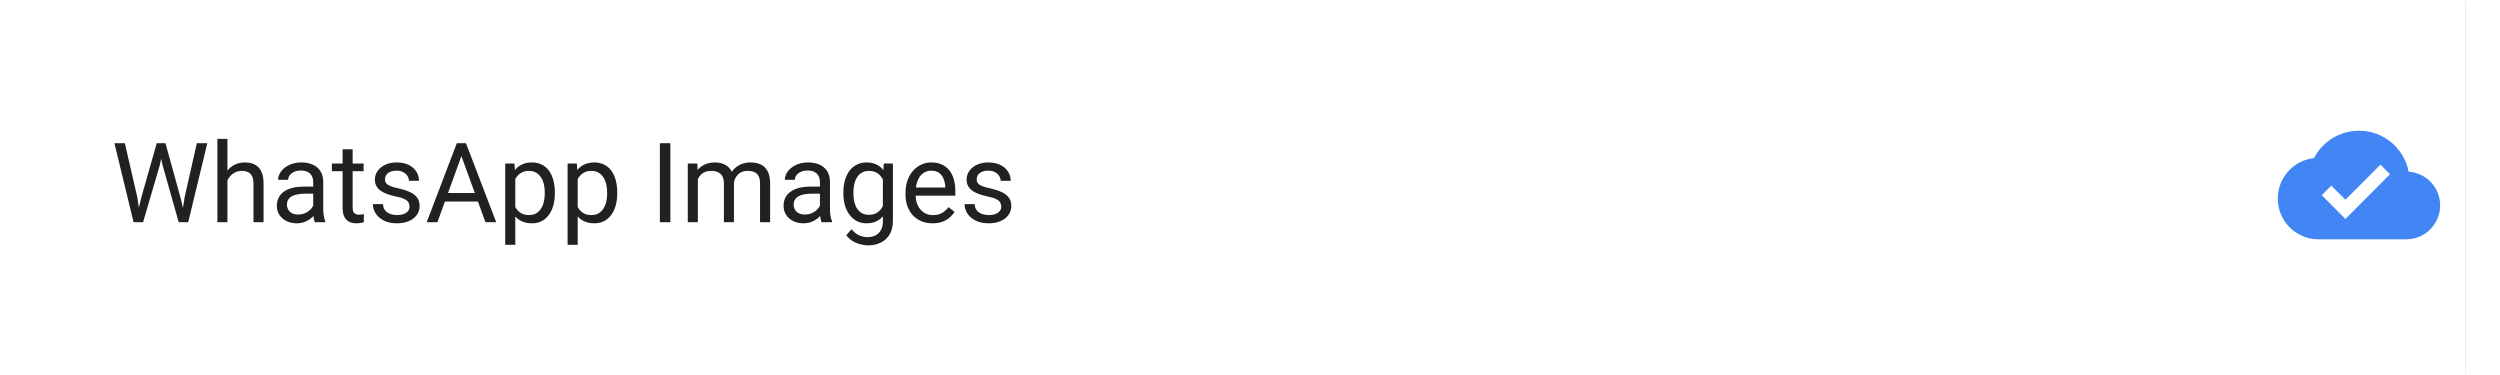
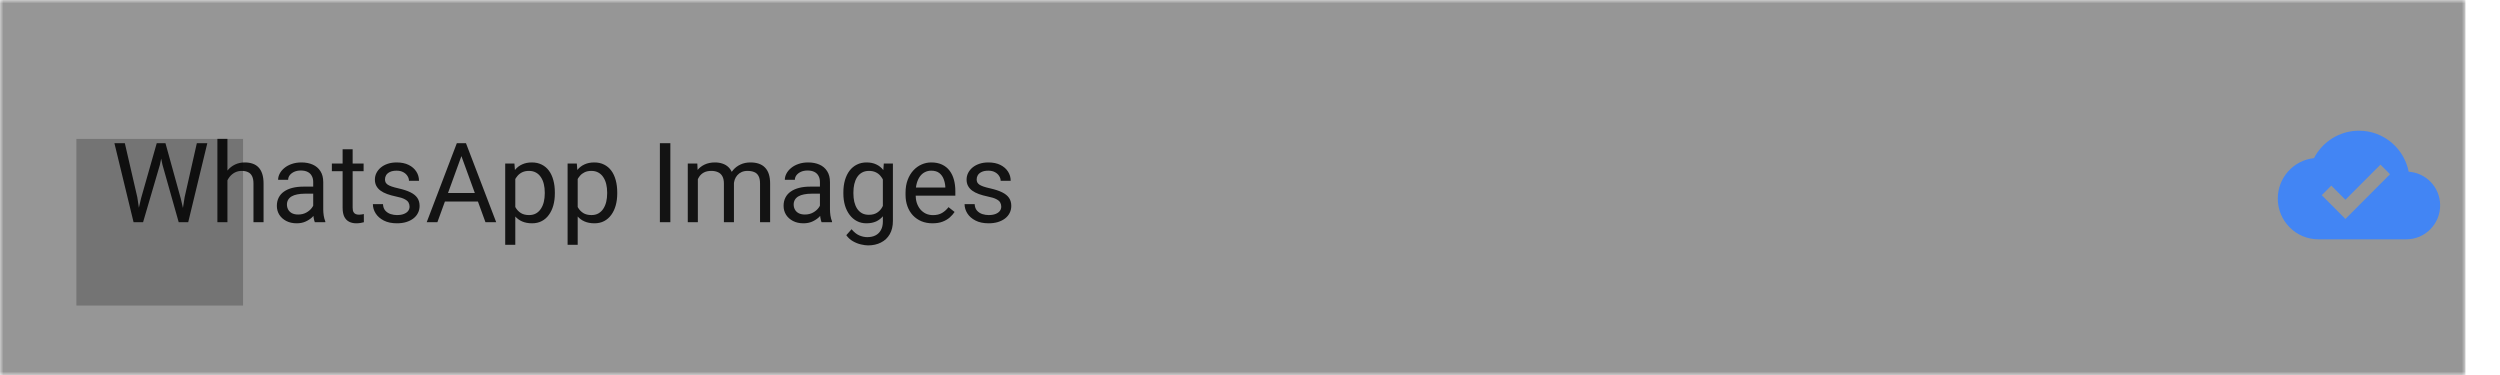
<svg xmlns="http://www.w3.org/2000/svg" width="360" height="54" viewBox="0 0 360 54" fill="none">
  <rect width="360" height="54" fill="white" />
  <mask id="mask0_1_1553" style="mask-type:alpha" maskUnits="userSpaceOnUse" x="0" y="0" width="360" height="54">
    <rect width="360" height="54" fill="#C4C4C4" />
  </mask>
  <g mask="url(#mask0_1_1553)">
    <rect x="-5" width="360" height="54" fill="#C4C4C4" />
    <rect x="4" y="18" width="110" height="21" fill="#FEFEFE" />
    <path fill-rule="evenodd" clip-rule="evenodd" d="M-5 -314V326H355V-314H-5Z" fill="#FAFAFA" />
    <mask id="mask1_1_1553" style="mask-type:alpha" maskUnits="userSpaceOnUse" x="-5" y="-314" width="360" height="640">
      <path fill-rule="evenodd" clip-rule="evenodd" d="M-5 -314V326H355V-314H-5Z" fill="white" />
    </mask>
    <g mask="url(#mask1_1_1553)">
      <path fill-rule="evenodd" clip-rule="evenodd" d="M-5 -314V278H355V-314H-5Z" fill="#323232" fill-opacity="0.502" />
      <mask id="mask2_1_1553" style="mask-type:alpha" maskUnits="userSpaceOnUse" x="-5" y="-314" width="360" height="592">
-         <path fill-rule="evenodd" clip-rule="evenodd" d="M-5 -314V278H355V-314H-5Z" fill="white" />
-       </mask>
+         </mask>
      <g mask="url(#mask2_1_1553)">
        <g filter="url(#filter0_dd_1_1553)">
          <path fill-rule="evenodd" clip-rule="evenodd" d="M-5 -314V278H299V-314H-5Z" fill="#FAFAFA" />
        </g>
-         <path d="M73.46 39.484C73.46 39.252 73.424 39.047 73.351 38.869C73.282 38.687 73.159 38.523 72.981 38.377C72.808 38.231 72.567 38.092 72.257 37.96C71.951 37.828 71.564 37.693 71.095 37.557C70.603 37.411 70.158 37.249 69.762 37.071C69.365 36.889 69.026 36.682 68.743 36.449C68.461 36.217 68.244 35.95 68.094 35.649C67.943 35.349 67.868 35.005 67.868 34.617C67.868 34.23 67.948 33.872 68.107 33.544C68.267 33.216 68.495 32.931 68.791 32.69C69.092 32.443 69.45 32.252 69.864 32.115C70.279 31.979 70.742 31.91 71.252 31.91C71.999 31.91 72.633 32.054 73.152 32.341C73.676 32.623 74.075 32.995 74.349 33.455C74.622 33.911 74.759 34.398 74.759 34.918H73.446C73.446 34.544 73.367 34.214 73.207 33.927C73.047 33.635 72.806 33.407 72.482 33.243C72.159 33.075 71.749 32.99 71.252 32.99C70.783 32.99 70.395 33.061 70.09 33.202C69.784 33.343 69.557 33.535 69.406 33.776C69.26 34.018 69.188 34.294 69.188 34.603C69.188 34.813 69.231 35.005 69.317 35.178C69.409 35.346 69.547 35.504 69.734 35.649C69.926 35.795 70.167 35.93 70.459 36.053C70.755 36.176 71.108 36.294 71.519 36.408C72.084 36.568 72.571 36.745 72.981 36.941C73.392 37.137 73.729 37.358 73.993 37.605C74.262 37.846 74.46 38.122 74.588 38.432C74.72 38.737 74.786 39.083 74.786 39.471C74.786 39.876 74.704 40.243 74.54 40.571C74.376 40.899 74.141 41.18 73.836 41.412C73.531 41.645 73.164 41.825 72.735 41.952C72.311 42.075 71.838 42.137 71.314 42.137C70.853 42.137 70.4 42.073 69.953 41.945C69.511 41.818 69.108 41.626 68.743 41.371C68.383 41.116 68.094 40.801 67.875 40.428C67.661 40.05 67.554 39.612 67.554 39.115H68.866C68.866 39.457 68.932 39.751 69.064 39.997C69.197 40.239 69.377 40.439 69.605 40.599C69.837 40.758 70.099 40.877 70.391 40.954C70.687 41.027 70.995 41.063 71.314 41.063C71.774 41.063 72.163 41 72.482 40.872C72.801 40.745 73.043 40.562 73.207 40.325C73.376 40.088 73.46 39.808 73.46 39.484ZM79.346 42.137C78.831 42.137 78.364 42.05 77.944 41.877C77.53 41.699 77.172 41.451 76.871 41.132C76.575 40.813 76.347 40.435 76.188 39.997C76.028 39.56 75.948 39.081 75.948 38.562V38.274C75.948 37.673 76.037 37.137 76.215 36.668C76.393 36.194 76.634 35.793 76.939 35.465C77.245 35.137 77.591 34.888 77.978 34.72C78.366 34.551 78.767 34.467 79.182 34.467C79.71 34.467 80.166 34.558 80.549 34.74C80.936 34.922 81.253 35.178 81.499 35.506C81.745 35.829 81.927 36.212 82.046 36.654C82.164 37.092 82.224 37.57 82.224 38.09V38.657H76.7V37.625H80.959V37.529C80.941 37.201 80.872 36.882 80.754 36.572C80.64 36.262 80.458 36.007 80.207 35.807C79.956 35.606 79.615 35.506 79.182 35.506C78.894 35.506 78.63 35.567 78.389 35.69C78.147 35.809 77.94 35.987 77.767 36.224C77.593 36.461 77.459 36.75 77.363 37.092C77.268 37.434 77.22 37.828 77.22 38.274V38.562C77.22 38.912 77.268 39.243 77.363 39.553C77.463 39.858 77.607 40.127 77.794 40.359C77.985 40.592 78.216 40.774 78.484 40.906C78.758 41.038 79.068 41.105 79.414 41.105C79.861 41.105 80.239 41.013 80.549 40.831C80.859 40.649 81.13 40.405 81.362 40.1L82.128 40.708C81.968 40.95 81.766 41.18 81.519 41.398C81.273 41.617 80.97 41.795 80.61 41.932C80.255 42.068 79.833 42.137 79.346 42.137ZM86.797 34.603V35.574H82.798V34.603H86.797ZM84.151 32.806H85.416V40.168C85.416 40.419 85.455 40.608 85.532 40.735C85.61 40.863 85.71 40.947 85.833 40.988C85.956 41.029 86.088 41.05 86.23 41.05C86.334 41.05 86.444 41.041 86.558 41.023C86.676 41 86.765 40.981 86.824 40.968L86.831 42C86.731 42.032 86.599 42.062 86.435 42.089C86.275 42.121 86.081 42.137 85.853 42.137C85.544 42.137 85.259 42.075 84.999 41.952C84.739 41.829 84.532 41.624 84.377 41.337C84.227 41.045 84.151 40.653 84.151 40.161V32.806ZM91.377 34.603V35.574H87.378V34.603H91.377ZM88.731 32.806H89.996V40.168C89.996 40.419 90.035 40.608 90.112 40.735C90.19 40.863 90.29 40.947 90.413 40.988C90.536 41.029 90.668 41.05 90.81 41.05C90.914 41.05 91.024 41.041 91.138 41.023C91.256 41 91.345 40.981 91.404 40.968L91.411 42C91.311 42.032 91.179 42.062 91.015 42.089C90.855 42.121 90.662 42.137 90.434 42.137C90.124 42.137 89.839 42.075 89.579 41.952C89.319 41.829 89.112 41.624 88.957 41.337C88.807 41.045 88.731 40.653 88.731 40.161V32.806ZM94.234 34.603V42H92.963V34.603H94.234ZM92.867 32.642C92.867 32.437 92.929 32.263 93.052 32.122C93.179 31.981 93.366 31.91 93.612 31.91C93.854 31.91 94.038 31.981 94.166 32.122C94.298 32.263 94.364 32.437 94.364 32.642C94.364 32.838 94.298 33.006 94.166 33.148C94.038 33.284 93.854 33.352 93.612 33.352C93.366 33.352 93.179 33.284 93.052 33.148C92.929 33.006 92.867 32.838 92.867 32.642ZM97.529 36.183V42H96.265V34.603H97.461L97.529 36.183ZM97.228 38.022L96.702 38.001C96.707 37.495 96.782 37.028 96.928 36.6C97.074 36.167 97.279 35.791 97.543 35.472C97.807 35.153 98.122 34.907 98.486 34.733C98.856 34.556 99.263 34.467 99.71 34.467C100.075 34.467 100.403 34.517 100.694 34.617C100.986 34.713 101.234 34.868 101.439 35.082C101.649 35.296 101.809 35.574 101.918 35.916C102.027 36.253 102.082 36.666 102.082 37.153V42H100.811V37.14C100.811 36.752 100.754 36.442 100.64 36.21C100.526 35.973 100.359 35.802 100.141 35.697C99.922 35.588 99.653 35.533 99.334 35.533C99.019 35.533 98.732 35.599 98.473 35.731C98.217 35.864 97.996 36.046 97.81 36.278C97.627 36.511 97.484 36.777 97.379 37.078C97.279 37.374 97.228 37.689 97.228 38.022ZM108.795 34.603H109.943V41.843C109.943 42.495 109.811 43.05 109.547 43.511C109.283 43.971 108.913 44.32 108.439 44.557C107.97 44.798 107.428 44.919 106.812 44.919C106.557 44.919 106.257 44.878 105.91 44.796C105.568 44.718 105.231 44.584 104.898 44.393C104.57 44.206 104.295 43.953 104.071 43.634L104.734 42.882C105.044 43.255 105.368 43.515 105.705 43.661C106.047 43.807 106.384 43.88 106.717 43.88C107.118 43.88 107.464 43.805 107.756 43.654C108.048 43.504 108.273 43.281 108.433 42.984C108.597 42.693 108.679 42.333 108.679 41.904V36.23L108.795 34.603ZM103.702 38.384V38.24C103.702 37.675 103.768 37.162 103.9 36.702C104.037 36.237 104.231 35.839 104.481 35.506C104.737 35.173 105.044 34.918 105.404 34.74C105.764 34.558 106.17 34.467 106.621 34.467C107.086 34.467 107.492 34.549 107.838 34.713C108.189 34.872 108.485 35.107 108.727 35.417C108.973 35.722 109.166 36.092 109.308 36.524C109.449 36.957 109.547 37.447 109.602 37.994V38.623C109.551 39.165 109.453 39.653 109.308 40.086C109.166 40.519 108.973 40.888 108.727 41.193C108.485 41.499 108.189 41.733 107.838 41.898C107.487 42.057 107.077 42.137 106.607 42.137C106.165 42.137 105.764 42.043 105.404 41.856C105.049 41.67 104.743 41.408 104.488 41.07C104.233 40.733 104.037 40.337 103.9 39.881C103.768 39.421 103.702 38.922 103.702 38.384ZM104.967 38.24V38.384C104.967 38.753 105.003 39.099 105.076 39.423C105.154 39.746 105.27 40.031 105.425 40.277C105.584 40.523 105.787 40.717 106.033 40.858C106.279 40.995 106.573 41.063 106.915 41.063C107.334 41.063 107.681 40.975 107.954 40.797C108.228 40.619 108.444 40.384 108.604 40.093C108.768 39.801 108.895 39.484 108.986 39.143V37.495C108.936 37.245 108.859 37.003 108.754 36.77C108.654 36.533 108.521 36.324 108.357 36.142C108.198 35.955 108 35.807 107.763 35.697C107.526 35.588 107.248 35.533 106.929 35.533C106.582 35.533 106.284 35.606 106.033 35.752C105.787 35.893 105.584 36.089 105.425 36.34C105.27 36.586 105.154 36.873 105.076 37.201C105.003 37.525 104.967 37.871 104.967 38.24ZM116.171 40.038C116.171 39.856 116.13 39.687 116.048 39.532C115.97 39.373 115.809 39.229 115.562 39.102C115.321 38.969 114.956 38.855 114.469 38.76C114.059 38.673 113.687 38.571 113.354 38.452C113.026 38.334 112.746 38.19 112.514 38.022C112.286 37.853 112.11 37.655 111.987 37.427C111.864 37.199 111.803 36.932 111.803 36.627C111.803 36.335 111.867 36.06 111.994 35.8C112.126 35.54 112.311 35.31 112.548 35.109C112.789 34.909 113.079 34.752 113.416 34.638C113.753 34.524 114.129 34.467 114.544 34.467C115.136 34.467 115.642 34.572 116.062 34.781C116.481 34.991 116.802 35.271 117.025 35.622C117.249 35.968 117.36 36.353 117.36 36.777H116.096C116.096 36.572 116.034 36.374 115.911 36.183C115.793 35.987 115.617 35.825 115.385 35.697C115.157 35.57 114.877 35.506 114.544 35.506C114.193 35.506 113.908 35.56 113.689 35.67C113.475 35.775 113.318 35.909 113.218 36.073C113.122 36.237 113.074 36.41 113.074 36.593C113.074 36.73 113.097 36.852 113.143 36.962C113.193 37.067 113.279 37.165 113.402 37.256C113.525 37.342 113.699 37.425 113.922 37.502C114.145 37.579 114.43 37.657 114.776 37.734C115.382 37.871 115.882 38.035 116.273 38.227C116.665 38.418 116.957 38.653 117.148 38.931C117.34 39.209 117.436 39.546 117.436 39.942C117.436 40.266 117.367 40.562 117.23 40.831C117.098 41.1 116.905 41.332 116.649 41.528C116.399 41.72 116.098 41.87 115.747 41.98C115.401 42.084 115.011 42.137 114.578 42.137C113.926 42.137 113.375 42.02 112.924 41.788C112.473 41.556 112.131 41.255 111.898 40.886C111.666 40.517 111.55 40.127 111.55 39.717H112.821C112.84 40.063 112.94 40.339 113.122 40.544C113.304 40.745 113.528 40.888 113.792 40.975C114.056 41.057 114.318 41.098 114.578 41.098C114.924 41.098 115.214 41.052 115.446 40.961C115.683 40.87 115.863 40.745 115.986 40.585C116.109 40.425 116.171 40.243 116.171 40.038Z" fill="#747474" />
        <path opacity="0.54" fill-rule="evenodd" clip-rule="evenodd" d="M23 39.299C22.284 39.299 21.7 38.719 21.7 38C21.7 37.283 22.284 36.701 23 36.701C23.717 36.701 24.3 37.283 24.3 38C24.3 38.719 23.717 39.299 23 39.299ZM21.999 29H23.999V34.999H21.999V29ZM26.728 25H19.271L14 30.272V37.728L19.271 42.999H26.728L32.001 37.728V30.272L26.728 25Z" fill="black" />
      </g>
    </g>
    <rect x="11" y="20" width="24" height="24" fill="#747474" />
-     <path fill-rule="evenodd" clip-rule="evenodd" d="M-5 -314V326H355V-314H-5Z" fill="white" />
    <mask id="mask3_1_1553" style="mask-type:alpha" maskUnits="userSpaceOnUse" x="-5" y="-314" width="360" height="640">
      <path fill-rule="evenodd" clip-rule="evenodd" d="M-5 -314V326H355V-314H-5Z" fill="white" />
    </mask>
    <g mask="url(#mask3_1_1553)">
</g>
    <path fill-rule="evenodd" clip-rule="evenodd" d="M346.851 24.725C346.188 21.352 343.237 18.821 339.69 18.821C336.875 18.821 334.43 20.424 333.212 22.77C330.28 23.083 328 25.576 328 28.596C328 31.832 330.621 34.462 333.845 34.462H346.51C349.199 34.462 351.381 32.272 351.381 29.574C351.381 26.993 349.384 24.901 346.851 24.725ZM337.742 31.529L334.332 28.107L335.706 26.729L337.742 28.762L342.788 23.708L344.162 25.087L337.742 31.529Z" fill="#4285F4" />
  </g>
  <path d="M20.312 28.562L22.57 20.625H23.664L23.031 23.711L20.602 32H19.516L20.312 28.562ZM17.977 20.625L19.773 28.406L20.312 32H19.234L16.477 20.625H17.977ZM26.586 28.398L28.344 20.625H29.852L27.102 32H26.023L26.586 28.398ZM23.828 20.625L26.023 28.562L26.82 32H25.734L23.391 23.711L22.75 20.625H23.828ZM32.75 20V32H31.305V20H32.75ZM32.406 27.453L31.805 27.43C31.81 26.852 31.896 26.318 32.062 25.828C32.229 25.333 32.464 24.904 32.766 24.539C33.068 24.174 33.427 23.893 33.844 23.695C34.266 23.492 34.732 23.391 35.242 23.391C35.659 23.391 36.034 23.448 36.367 23.562C36.7 23.672 36.984 23.849 37.219 24.094C37.458 24.338 37.641 24.656 37.766 25.047C37.891 25.432 37.953 25.904 37.953 26.461V32H36.5V26.445C36.5 26.003 36.435 25.648 36.305 25.383C36.175 25.112 35.984 24.917 35.734 24.797C35.484 24.672 35.177 24.609 34.812 24.609C34.453 24.609 34.125 24.685 33.828 24.836C33.536 24.987 33.284 25.195 33.07 25.461C32.862 25.727 32.698 26.031 32.578 26.375C32.464 26.713 32.406 27.073 32.406 27.453ZM45.102 30.555V26.203C45.102 25.87 45.034 25.581 44.898 25.336C44.768 25.086 44.57 24.893 44.305 24.758C44.039 24.622 43.711 24.555 43.32 24.555C42.956 24.555 42.635 24.617 42.359 24.742C42.089 24.867 41.875 25.031 41.719 25.234C41.568 25.438 41.492 25.656 41.492 25.891H40.047C40.047 25.588 40.125 25.289 40.281 24.992C40.438 24.695 40.661 24.427 40.953 24.188C41.25 23.943 41.604 23.75 42.016 23.609C42.432 23.463 42.896 23.391 43.406 23.391C44.021 23.391 44.562 23.495 45.031 23.703C45.505 23.912 45.875 24.227 46.141 24.648C46.411 25.065 46.547 25.588 46.547 26.219V30.156C46.547 30.438 46.57 30.737 46.617 31.055C46.669 31.372 46.745 31.646 46.844 31.875V32H45.336C45.263 31.833 45.206 31.612 45.164 31.336C45.122 31.055 45.102 30.794 45.102 30.555ZM45.352 26.875L45.367 27.891H43.906C43.495 27.891 43.128 27.924 42.805 27.992C42.482 28.055 42.211 28.151 41.992 28.281C41.773 28.412 41.607 28.576 41.492 28.773C41.378 28.966 41.32 29.193 41.32 29.453C41.32 29.719 41.38 29.961 41.5 30.18C41.62 30.398 41.8 30.573 42.039 30.703C42.284 30.828 42.583 30.891 42.938 30.891C43.38 30.891 43.771 30.797 44.109 30.609C44.448 30.422 44.716 30.193 44.914 29.922C45.117 29.651 45.227 29.388 45.242 29.133L45.859 29.828C45.823 30.047 45.724 30.289 45.562 30.555C45.401 30.82 45.185 31.076 44.914 31.32C44.648 31.56 44.331 31.76 43.961 31.922C43.596 32.078 43.185 32.156 42.727 32.156C42.154 32.156 41.651 32.044 41.219 31.82C40.792 31.596 40.458 31.297 40.219 30.922C39.984 30.542 39.867 30.117 39.867 29.648C39.867 29.195 39.956 28.797 40.133 28.453C40.31 28.104 40.565 27.815 40.898 27.586C41.232 27.352 41.633 27.174 42.102 27.055C42.57 26.935 43.094 26.875 43.672 26.875H45.352ZM52.359 23.547V24.656H47.789V23.547H52.359ZM49.336 21.492H50.781V29.906C50.781 30.193 50.825 30.409 50.914 30.555C51.003 30.701 51.117 30.797 51.258 30.844C51.398 30.891 51.55 30.914 51.711 30.914C51.831 30.914 51.956 30.904 52.086 30.883C52.221 30.857 52.323 30.836 52.391 30.82L52.398 32C52.284 32.036 52.133 32.07 51.945 32.102C51.763 32.138 51.542 32.156 51.281 32.156C50.927 32.156 50.602 32.086 50.305 31.945C50.008 31.805 49.771 31.57 49.594 31.242C49.422 30.909 49.336 30.461 49.336 29.898V21.492ZM58.977 29.758C58.977 29.549 58.93 29.357 58.836 29.18C58.747 28.997 58.562 28.833 58.281 28.688C58.005 28.537 57.589 28.406 57.031 28.297C56.562 28.198 56.138 28.081 55.758 27.945C55.383 27.81 55.062 27.646 54.797 27.453C54.536 27.26 54.336 27.034 54.195 26.773C54.055 26.513 53.984 26.208 53.984 25.859C53.984 25.526 54.057 25.211 54.203 24.914C54.354 24.617 54.565 24.354 54.836 24.125C55.112 23.896 55.443 23.716 55.828 23.586C56.214 23.456 56.643 23.391 57.117 23.391C57.794 23.391 58.372 23.51 58.852 23.75C59.331 23.99 59.698 24.31 59.953 24.711C60.208 25.107 60.336 25.547 60.336 26.031H58.891C58.891 25.797 58.82 25.57 58.68 25.352C58.544 25.128 58.344 24.943 58.078 24.797C57.818 24.651 57.497 24.578 57.117 24.578C56.716 24.578 56.391 24.641 56.141 24.766C55.896 24.885 55.716 25.039 55.602 25.227C55.492 25.414 55.438 25.612 55.438 25.82C55.438 25.977 55.464 26.117 55.516 26.242C55.573 26.362 55.672 26.474 55.812 26.578C55.953 26.677 56.151 26.771 56.406 26.859C56.661 26.948 56.987 27.037 57.383 27.125C58.075 27.281 58.646 27.469 59.094 27.688C59.542 27.906 59.875 28.174 60.094 28.492C60.312 28.81 60.422 29.195 60.422 29.648C60.422 30.018 60.344 30.357 60.188 30.664C60.036 30.971 59.815 31.237 59.523 31.461C59.237 31.68 58.893 31.852 58.492 31.977C58.096 32.096 57.651 32.156 57.156 32.156C56.411 32.156 55.781 32.023 55.266 31.758C54.75 31.492 54.359 31.148 54.094 30.727C53.828 30.305 53.695 29.859 53.695 29.391H55.148C55.169 29.787 55.284 30.102 55.492 30.336C55.7 30.565 55.956 30.729 56.258 30.828C56.56 30.922 56.859 30.969 57.156 30.969C57.552 30.969 57.883 30.917 58.148 30.812C58.419 30.708 58.625 30.565 58.766 30.383C58.906 30.201 58.977 29.992 58.977 29.758ZM66.75 21.633L62.984 32H61.445L65.781 20.625H66.773L66.75 21.633ZM69.906 32L66.133 21.633L66.109 20.625H67.102L71.453 32H69.906ZM69.711 27.789V29.023H63.32V27.789H69.711ZM74.203 25.172V35.25H72.75V23.547H74.078L74.203 25.172ZM79.898 27.703V27.867C79.898 28.482 79.826 29.052 79.68 29.578C79.534 30.099 79.32 30.552 79.039 30.938C78.763 31.323 78.422 31.622 78.016 31.836C77.609 32.05 77.143 32.156 76.617 32.156C76.081 32.156 75.607 32.068 75.195 31.891C74.784 31.713 74.435 31.456 74.148 31.117C73.862 30.779 73.633 30.372 73.461 29.898C73.294 29.424 73.18 28.891 73.117 28.297V27.422C73.18 26.797 73.297 26.237 73.469 25.742C73.641 25.247 73.867 24.826 74.148 24.477C74.435 24.122 74.781 23.854 75.188 23.672C75.594 23.484 76.062 23.391 76.594 23.391C77.125 23.391 77.596 23.495 78.008 23.703C78.419 23.906 78.766 24.198 79.047 24.578C79.328 24.958 79.539 25.414 79.68 25.945C79.826 26.471 79.898 27.057 79.898 27.703ZM78.445 27.867V27.703C78.445 27.281 78.401 26.885 78.312 26.516C78.224 26.141 78.086 25.812 77.898 25.531C77.716 25.245 77.482 25.021 77.195 24.859C76.909 24.693 76.568 24.609 76.172 24.609C75.807 24.609 75.49 24.672 75.219 24.797C74.953 24.922 74.727 25.091 74.539 25.305C74.352 25.513 74.198 25.753 74.078 26.023C73.963 26.289 73.878 26.565 73.82 26.852V28.875C73.924 29.24 74.07 29.583 74.258 29.906C74.445 30.224 74.695 30.482 75.008 30.68C75.32 30.872 75.713 30.969 76.188 30.969C76.578 30.969 76.914 30.888 77.195 30.727C77.482 30.56 77.716 30.333 77.898 30.047C78.086 29.76 78.224 29.432 78.312 29.062C78.401 28.688 78.445 28.289 78.445 27.867ZM83.188 25.172V35.25H81.734V23.547H83.062L83.188 25.172ZM88.883 27.703V27.867C88.883 28.482 88.81 29.052 88.664 29.578C88.518 30.099 88.305 30.552 88.023 30.938C87.747 31.323 87.406 31.622 87 31.836C86.594 32.05 86.128 32.156 85.602 32.156C85.065 32.156 84.591 32.068 84.18 31.891C83.768 31.713 83.419 31.456 83.133 31.117C82.846 30.779 82.617 30.372 82.445 29.898C82.279 29.424 82.164 28.891 82.102 28.297V27.422C82.164 26.797 82.281 26.237 82.453 25.742C82.625 25.247 82.852 24.826 83.133 24.477C83.419 24.122 83.766 23.854 84.172 23.672C84.578 23.484 85.047 23.391 85.578 23.391C86.109 23.391 86.581 23.495 86.992 23.703C87.404 23.906 87.75 24.198 88.031 24.578C88.312 24.958 88.523 25.414 88.664 25.945C88.81 26.471 88.883 27.057 88.883 27.703ZM87.43 27.867V27.703C87.43 27.281 87.385 26.885 87.297 26.516C87.208 26.141 87.07 25.812 86.883 25.531C86.701 25.245 86.466 25.021 86.18 24.859C85.893 24.693 85.552 24.609 85.156 24.609C84.792 24.609 84.474 24.672 84.203 24.797C83.938 24.922 83.711 25.091 83.523 25.305C83.336 25.513 83.182 25.753 83.062 26.023C82.948 26.289 82.862 26.565 82.805 26.852V28.875C82.909 29.24 83.055 29.583 83.242 29.906C83.43 30.224 83.68 30.482 83.992 30.68C84.305 30.872 84.698 30.969 85.172 30.969C85.562 30.969 85.898 30.888 86.18 30.727C86.466 30.56 86.701 30.333 86.883 30.047C87.07 29.76 87.208 29.432 87.297 29.062C87.385 28.688 87.43 28.289 87.43 27.867ZM96.531 20.625V32H95.023V20.625H96.531ZM100.492 25.227V32H99.039V23.547H100.414L100.492 25.227ZM100.195 27.453L99.523 27.43C99.529 26.852 99.604 26.318 99.75 25.828C99.896 25.333 100.112 24.904 100.398 24.539C100.685 24.174 101.042 23.893 101.469 23.695C101.896 23.492 102.391 23.391 102.953 23.391C103.349 23.391 103.714 23.448 104.047 23.562C104.38 23.672 104.669 23.846 104.914 24.086C105.159 24.326 105.349 24.633 105.484 25.008C105.62 25.383 105.688 25.836 105.688 26.367V32H104.242V26.438C104.242 25.995 104.167 25.641 104.016 25.375C103.87 25.109 103.661 24.917 103.391 24.797C103.12 24.672 102.802 24.609 102.438 24.609C102.01 24.609 101.654 24.685 101.367 24.836C101.081 24.987 100.852 25.195 100.68 25.461C100.508 25.727 100.383 26.031 100.305 26.375C100.232 26.713 100.195 27.073 100.195 27.453ZM105.672 26.656L104.703 26.953C104.708 26.49 104.784 26.044 104.93 25.617C105.081 25.19 105.297 24.81 105.578 24.477C105.865 24.143 106.216 23.88 106.633 23.688C107.049 23.49 107.526 23.391 108.062 23.391C108.516 23.391 108.917 23.451 109.266 23.57C109.62 23.69 109.917 23.875 110.156 24.125C110.401 24.37 110.586 24.685 110.711 25.07C110.836 25.456 110.898 25.914 110.898 26.445V32H109.445V26.43C109.445 25.956 109.37 25.588 109.219 25.328C109.073 25.062 108.865 24.878 108.594 24.773C108.328 24.664 108.01 24.609 107.641 24.609C107.323 24.609 107.042 24.664 106.797 24.773C106.552 24.883 106.346 25.034 106.18 25.227C106.013 25.414 105.885 25.63 105.797 25.875C105.714 26.12 105.672 26.38 105.672 26.656ZM118.07 30.555V26.203C118.07 25.87 118.003 25.581 117.867 25.336C117.737 25.086 117.539 24.893 117.273 24.758C117.008 24.622 116.68 24.555 116.289 24.555C115.924 24.555 115.604 24.617 115.328 24.742C115.057 24.867 114.844 25.031 114.688 25.234C114.536 25.438 114.461 25.656 114.461 25.891H113.016C113.016 25.588 113.094 25.289 113.25 24.992C113.406 24.695 113.63 24.427 113.922 24.188C114.219 23.943 114.573 23.75 114.984 23.609C115.401 23.463 115.865 23.391 116.375 23.391C116.99 23.391 117.531 23.495 118 23.703C118.474 23.912 118.844 24.227 119.109 24.648C119.38 25.065 119.516 25.588 119.516 26.219V30.156C119.516 30.438 119.539 30.737 119.586 31.055C119.638 31.372 119.714 31.646 119.812 31.875V32H118.305C118.232 31.833 118.174 31.612 118.133 31.336C118.091 31.055 118.07 30.794 118.07 30.555ZM118.32 26.875L118.336 27.891H116.875C116.464 27.891 116.096 27.924 115.773 27.992C115.451 28.055 115.18 28.151 114.961 28.281C114.742 28.412 114.576 28.576 114.461 28.773C114.346 28.966 114.289 29.193 114.289 29.453C114.289 29.719 114.349 29.961 114.469 30.18C114.589 30.398 114.768 30.573 115.008 30.703C115.253 30.828 115.552 30.891 115.906 30.891C116.349 30.891 116.74 30.797 117.078 30.609C117.417 30.422 117.685 30.193 117.883 29.922C118.086 29.651 118.195 29.388 118.211 29.133L118.828 29.828C118.792 30.047 118.693 30.289 118.531 30.555C118.37 30.82 118.154 31.076 117.883 31.32C117.617 31.56 117.299 31.76 116.93 31.922C116.565 32.078 116.154 32.156 115.695 32.156C115.122 32.156 114.62 32.044 114.188 31.82C113.76 31.596 113.427 31.297 113.188 30.922C112.953 30.542 112.836 30.117 112.836 29.648C112.836 29.195 112.924 28.797 113.102 28.453C113.279 28.104 113.534 27.815 113.867 27.586C114.201 27.352 114.602 27.174 115.07 27.055C115.539 26.935 116.062 26.875 116.641 26.875H118.32ZM127.266 23.547H128.578V31.82C128.578 32.565 128.427 33.2 128.125 33.727C127.823 34.253 127.401 34.651 126.859 34.922C126.323 35.198 125.703 35.336 125 35.336C124.708 35.336 124.365 35.289 123.969 35.195C123.578 35.107 123.193 34.953 122.812 34.734C122.438 34.521 122.122 34.232 121.867 33.867L122.625 33.008C122.979 33.435 123.349 33.732 123.734 33.898C124.125 34.065 124.51 34.148 124.891 34.148C125.349 34.148 125.745 34.062 126.078 33.891C126.411 33.719 126.669 33.464 126.852 33.125C127.039 32.792 127.133 32.38 127.133 31.891V25.406L127.266 23.547ZM121.445 27.867V27.703C121.445 27.057 121.521 26.471 121.672 25.945C121.828 25.414 122.049 24.958 122.336 24.578C122.628 24.198 122.979 23.906 123.391 23.703C123.802 23.495 124.266 23.391 124.781 23.391C125.312 23.391 125.776 23.484 126.172 23.672C126.573 23.854 126.911 24.122 127.188 24.477C127.469 24.826 127.69 25.247 127.852 25.742C128.013 26.237 128.125 26.797 128.188 27.422V28.141C128.13 28.76 128.018 29.318 127.852 29.812C127.69 30.307 127.469 30.729 127.188 31.078C126.911 31.427 126.573 31.695 126.172 31.883C125.771 32.065 125.302 32.156 124.766 32.156C124.26 32.156 123.802 32.05 123.391 31.836C122.984 31.622 122.635 31.323 122.344 30.938C122.052 30.552 121.828 30.099 121.672 29.578C121.521 29.052 121.445 28.482 121.445 27.867ZM122.891 27.703V27.867C122.891 28.289 122.932 28.685 123.016 29.055C123.104 29.424 123.237 29.75 123.414 30.031C123.596 30.312 123.828 30.534 124.109 30.695C124.391 30.852 124.727 30.93 125.117 30.93C125.596 30.93 125.992 30.828 126.305 30.625C126.617 30.422 126.865 30.154 127.047 29.82C127.234 29.487 127.38 29.125 127.484 28.734V26.852C127.427 26.565 127.339 26.289 127.219 26.023C127.104 25.753 126.953 25.513 126.766 25.305C126.583 25.091 126.357 24.922 126.086 24.797C125.815 24.672 125.497 24.609 125.133 24.609C124.737 24.609 124.396 24.693 124.109 24.859C123.828 25.021 123.596 25.245 123.414 25.531C123.237 25.812 123.104 26.141 123.016 26.516C122.932 26.885 122.891 27.281 122.891 27.703ZM134.281 32.156C133.693 32.156 133.159 32.057 132.68 31.859C132.206 31.656 131.797 31.372 131.453 31.008C131.115 30.643 130.854 30.211 130.672 29.711C130.49 29.211 130.398 28.664 130.398 28.07V27.742C130.398 27.055 130.5 26.443 130.703 25.906C130.906 25.365 131.182 24.906 131.531 24.531C131.88 24.156 132.276 23.872 132.719 23.68C133.161 23.487 133.62 23.391 134.094 23.391C134.698 23.391 135.219 23.495 135.656 23.703C136.099 23.912 136.461 24.203 136.742 24.578C137.023 24.948 137.232 25.385 137.367 25.891C137.503 26.391 137.57 26.938 137.57 27.531V28.18H131.258V27H136.125V26.891C136.104 26.516 136.026 26.151 135.891 25.797C135.76 25.443 135.552 25.151 135.266 24.922C134.979 24.693 134.589 24.578 134.094 24.578C133.766 24.578 133.464 24.648 133.188 24.789C132.911 24.924 132.674 25.128 132.477 25.398C132.279 25.669 132.125 26 132.016 26.391C131.906 26.781 131.852 27.232 131.852 27.742V28.07C131.852 28.471 131.906 28.849 132.016 29.203C132.13 29.552 132.294 29.859 132.508 30.125C132.727 30.391 132.99 30.599 133.297 30.75C133.609 30.901 133.964 30.977 134.359 30.977C134.87 30.977 135.302 30.872 135.656 30.664C136.01 30.456 136.32 30.177 136.586 29.828L137.461 30.523C137.279 30.799 137.047 31.062 136.766 31.312C136.484 31.562 136.138 31.766 135.727 31.922C135.32 32.078 134.839 32.156 134.281 32.156ZM144.18 29.758C144.18 29.549 144.133 29.357 144.039 29.18C143.951 28.997 143.766 28.833 143.484 28.688C143.208 28.537 142.792 28.406 142.234 28.297C141.766 28.198 141.341 28.081 140.961 27.945C140.586 27.81 140.266 27.646 140 27.453C139.74 27.26 139.539 27.034 139.398 26.773C139.258 26.513 139.188 26.208 139.188 25.859C139.188 25.526 139.26 25.211 139.406 24.914C139.557 24.617 139.768 24.354 140.039 24.125C140.315 23.896 140.646 23.716 141.031 23.586C141.417 23.456 141.846 23.391 142.32 23.391C142.997 23.391 143.576 23.51 144.055 23.75C144.534 23.99 144.901 24.31 145.156 24.711C145.411 25.107 145.539 25.547 145.539 26.031H144.094C144.094 25.797 144.023 25.57 143.883 25.352C143.747 25.128 143.547 24.943 143.281 24.797C143.021 24.651 142.701 24.578 142.32 24.578C141.919 24.578 141.594 24.641 141.344 24.766C141.099 24.885 140.919 25.039 140.805 25.227C140.695 25.414 140.641 25.612 140.641 25.82C140.641 25.977 140.667 26.117 140.719 26.242C140.776 26.362 140.875 26.474 141.016 26.578C141.156 26.677 141.354 26.771 141.609 26.859C141.865 26.948 142.19 27.037 142.586 27.125C143.279 27.281 143.849 27.469 144.297 27.688C144.745 27.906 145.078 28.174 145.297 28.492C145.516 28.81 145.625 29.195 145.625 29.648C145.625 30.018 145.547 30.357 145.391 30.664C145.24 30.971 145.018 31.237 144.727 31.461C144.44 31.68 144.096 31.852 143.695 31.977C143.299 32.096 142.854 32.156 142.359 32.156C141.615 32.156 140.984 32.023 140.469 31.758C139.953 31.492 139.562 31.148 139.297 30.727C139.031 30.305 138.898 29.859 138.898 29.391H140.352C140.372 29.787 140.487 30.102 140.695 30.336C140.904 30.565 141.159 30.729 141.461 30.828C141.763 30.922 142.062 30.969 142.359 30.969C142.755 30.969 143.086 30.917 143.352 30.812C143.622 30.708 143.828 30.565 143.969 30.383C144.109 30.201 144.18 29.992 144.18 29.758Z" fill="black" fill-opacity="0.87" />
  <defs>
    <filter id="filter0_dd_1_1553" x="-21" y="-330" width="336" height="640" filterUnits="userSpaceOnUse" color-interpolation-filters="sRGB">
      <feFlood flood-opacity="0" result="BackgroundImageFix" />
      <feColorMatrix in="SourceAlpha" type="matrix" values="0 0 0 0 0 0 0 0 0 0 0 0 0 0 0 0 0 0 127 0" result="hardAlpha" />
      <feOffset dy="16" />
      <feGaussianBlur stdDeviation="8" />
      <feColorMatrix type="matrix" values="0 0 0 0 0 0 0 0 0 0 0 0 0 0 0 0 0 0 0.24 0" />
      <feBlend mode="normal" in2="BackgroundImageFix" result="effect1_dropShadow_1_1553" />
      <feColorMatrix in="SourceAlpha" type="matrix" values="0 0 0 0 0 0 0 0 0 0 0 0 0 0 0 0 0 0 127 0" result="hardAlpha" />
      <feOffset />
      <feGaussianBlur stdDeviation="8" />
      <feColorMatrix type="matrix" values="0 0 0 0 0 0 0 0 0 0 0 0 0 0 0 0 0 0 0.18 0" />
      <feBlend mode="normal" in2="effect1_dropShadow_1_1553" result="effect2_dropShadow_1_1553" />
      <feBlend mode="normal" in="SourceGraphic" in2="effect2_dropShadow_1_1553" result="shape" />
    </filter>
  </defs>
</svg>